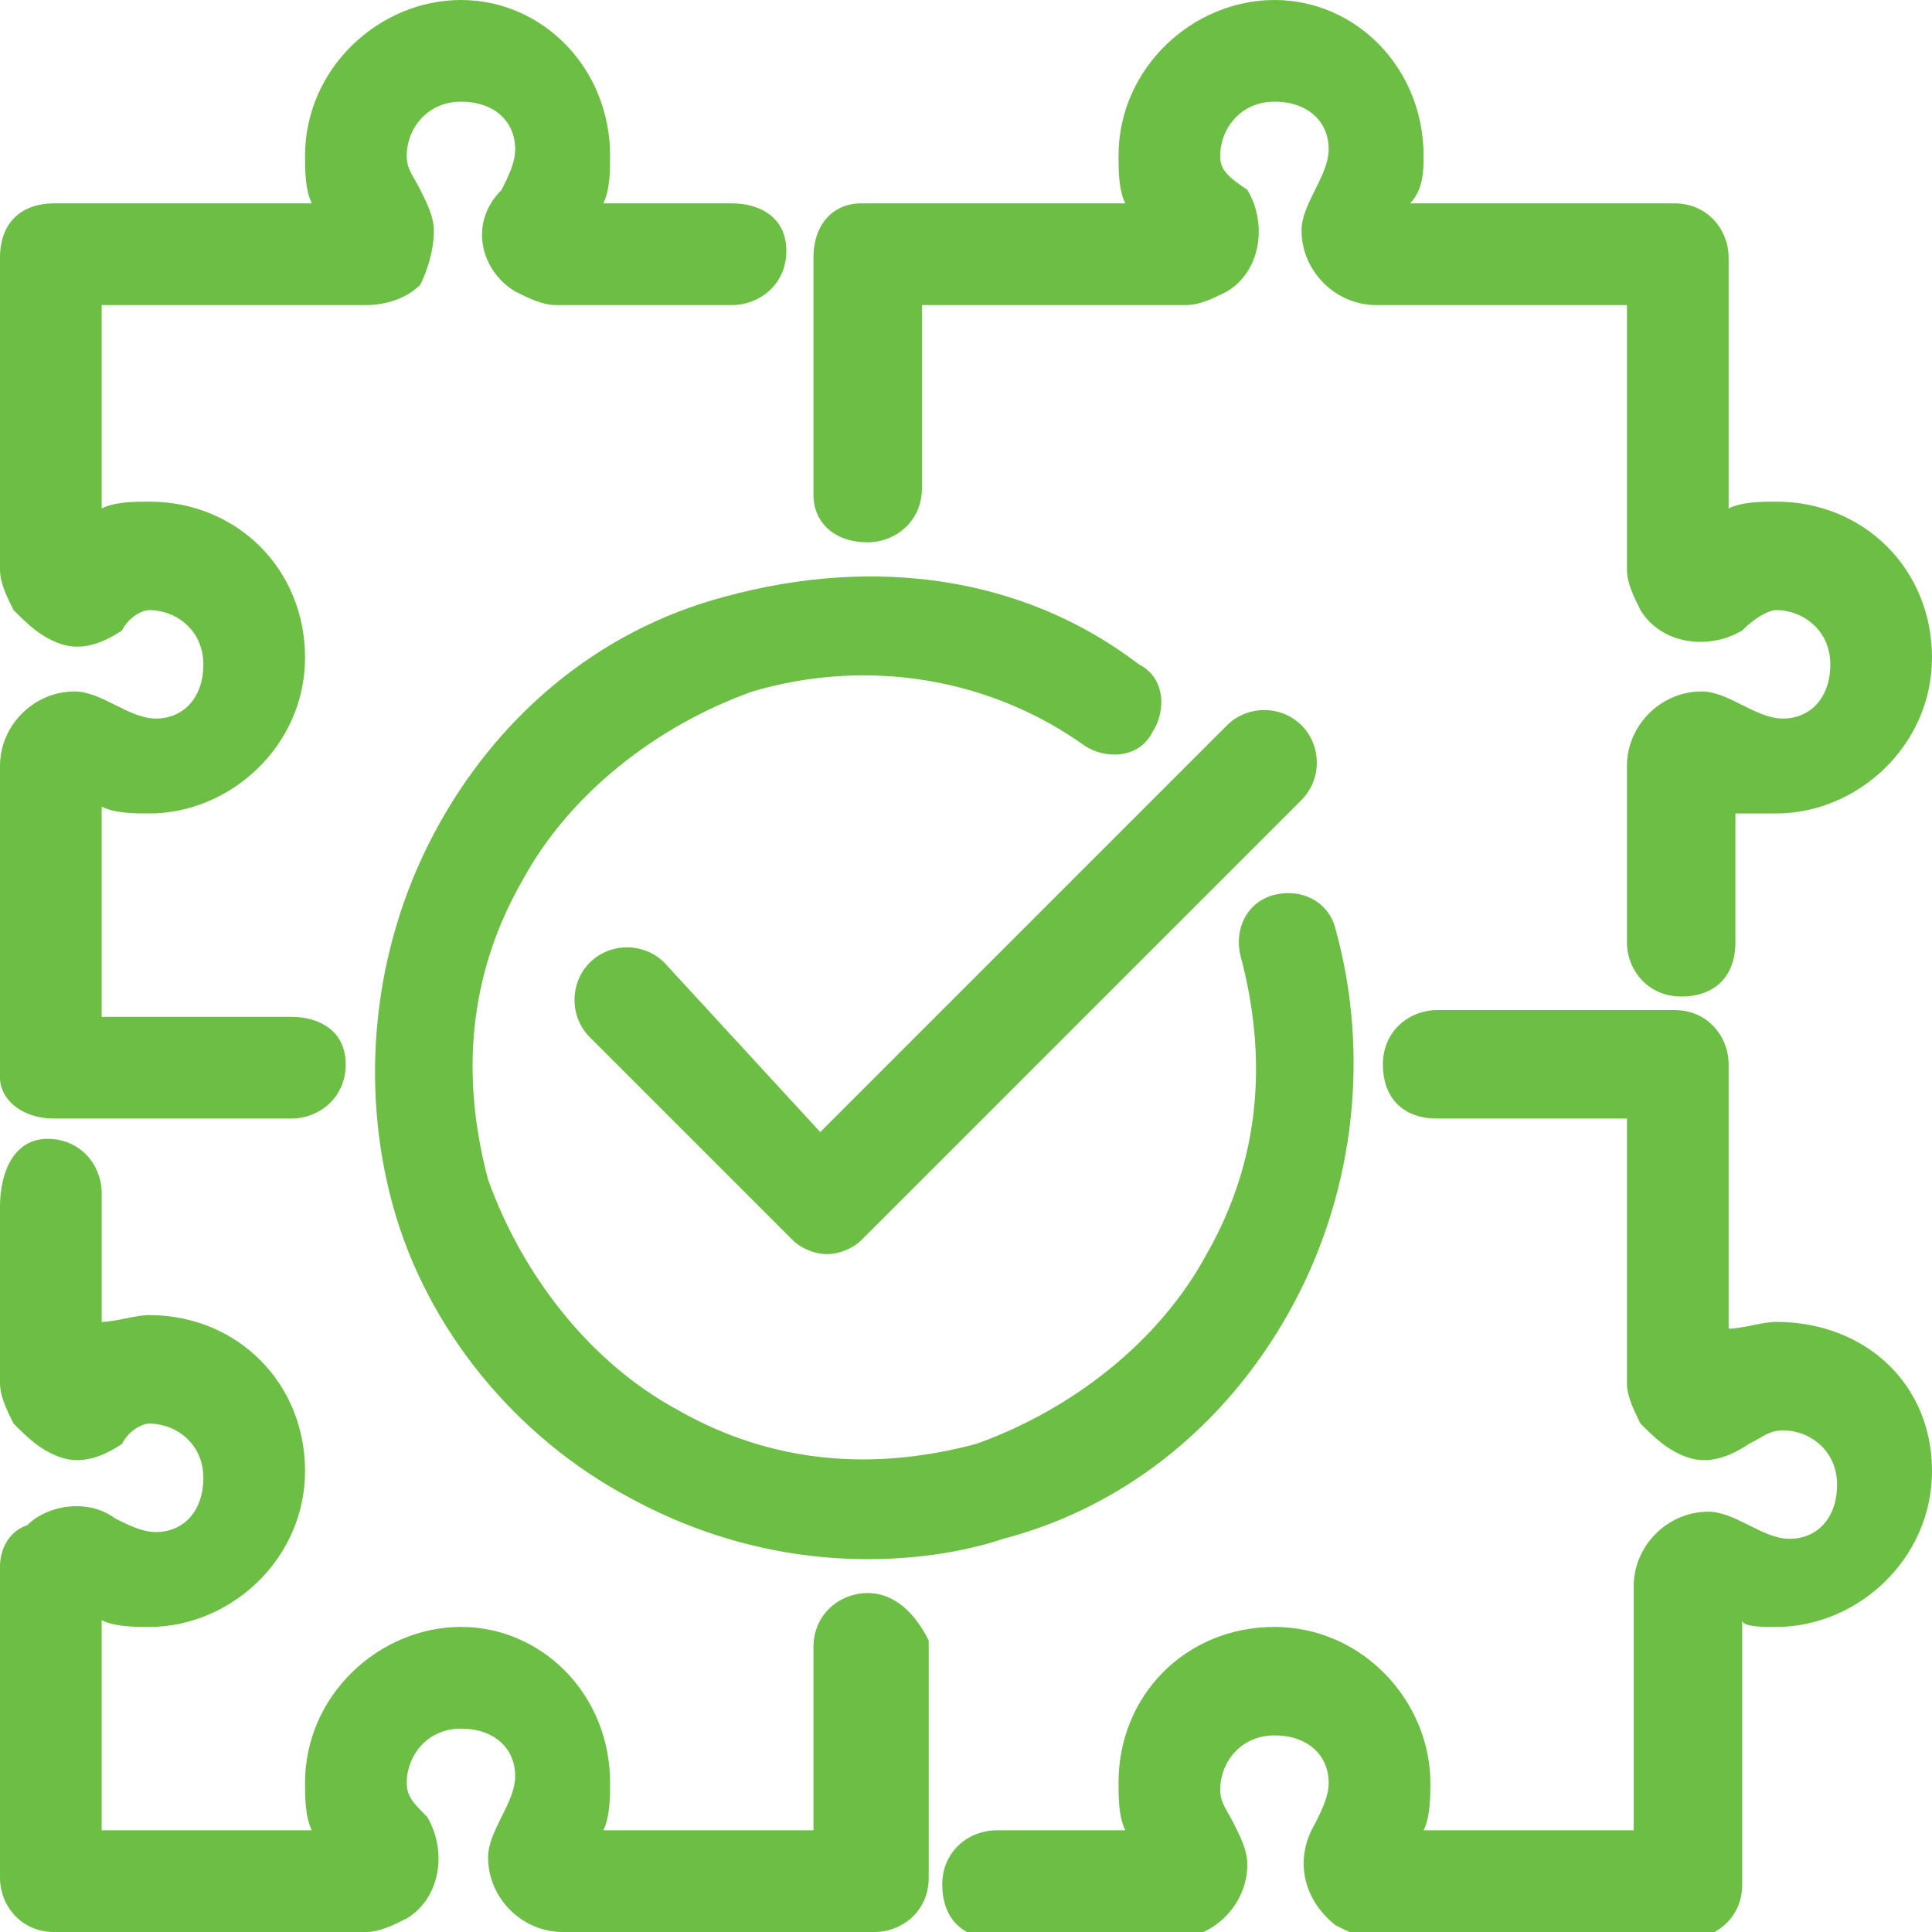
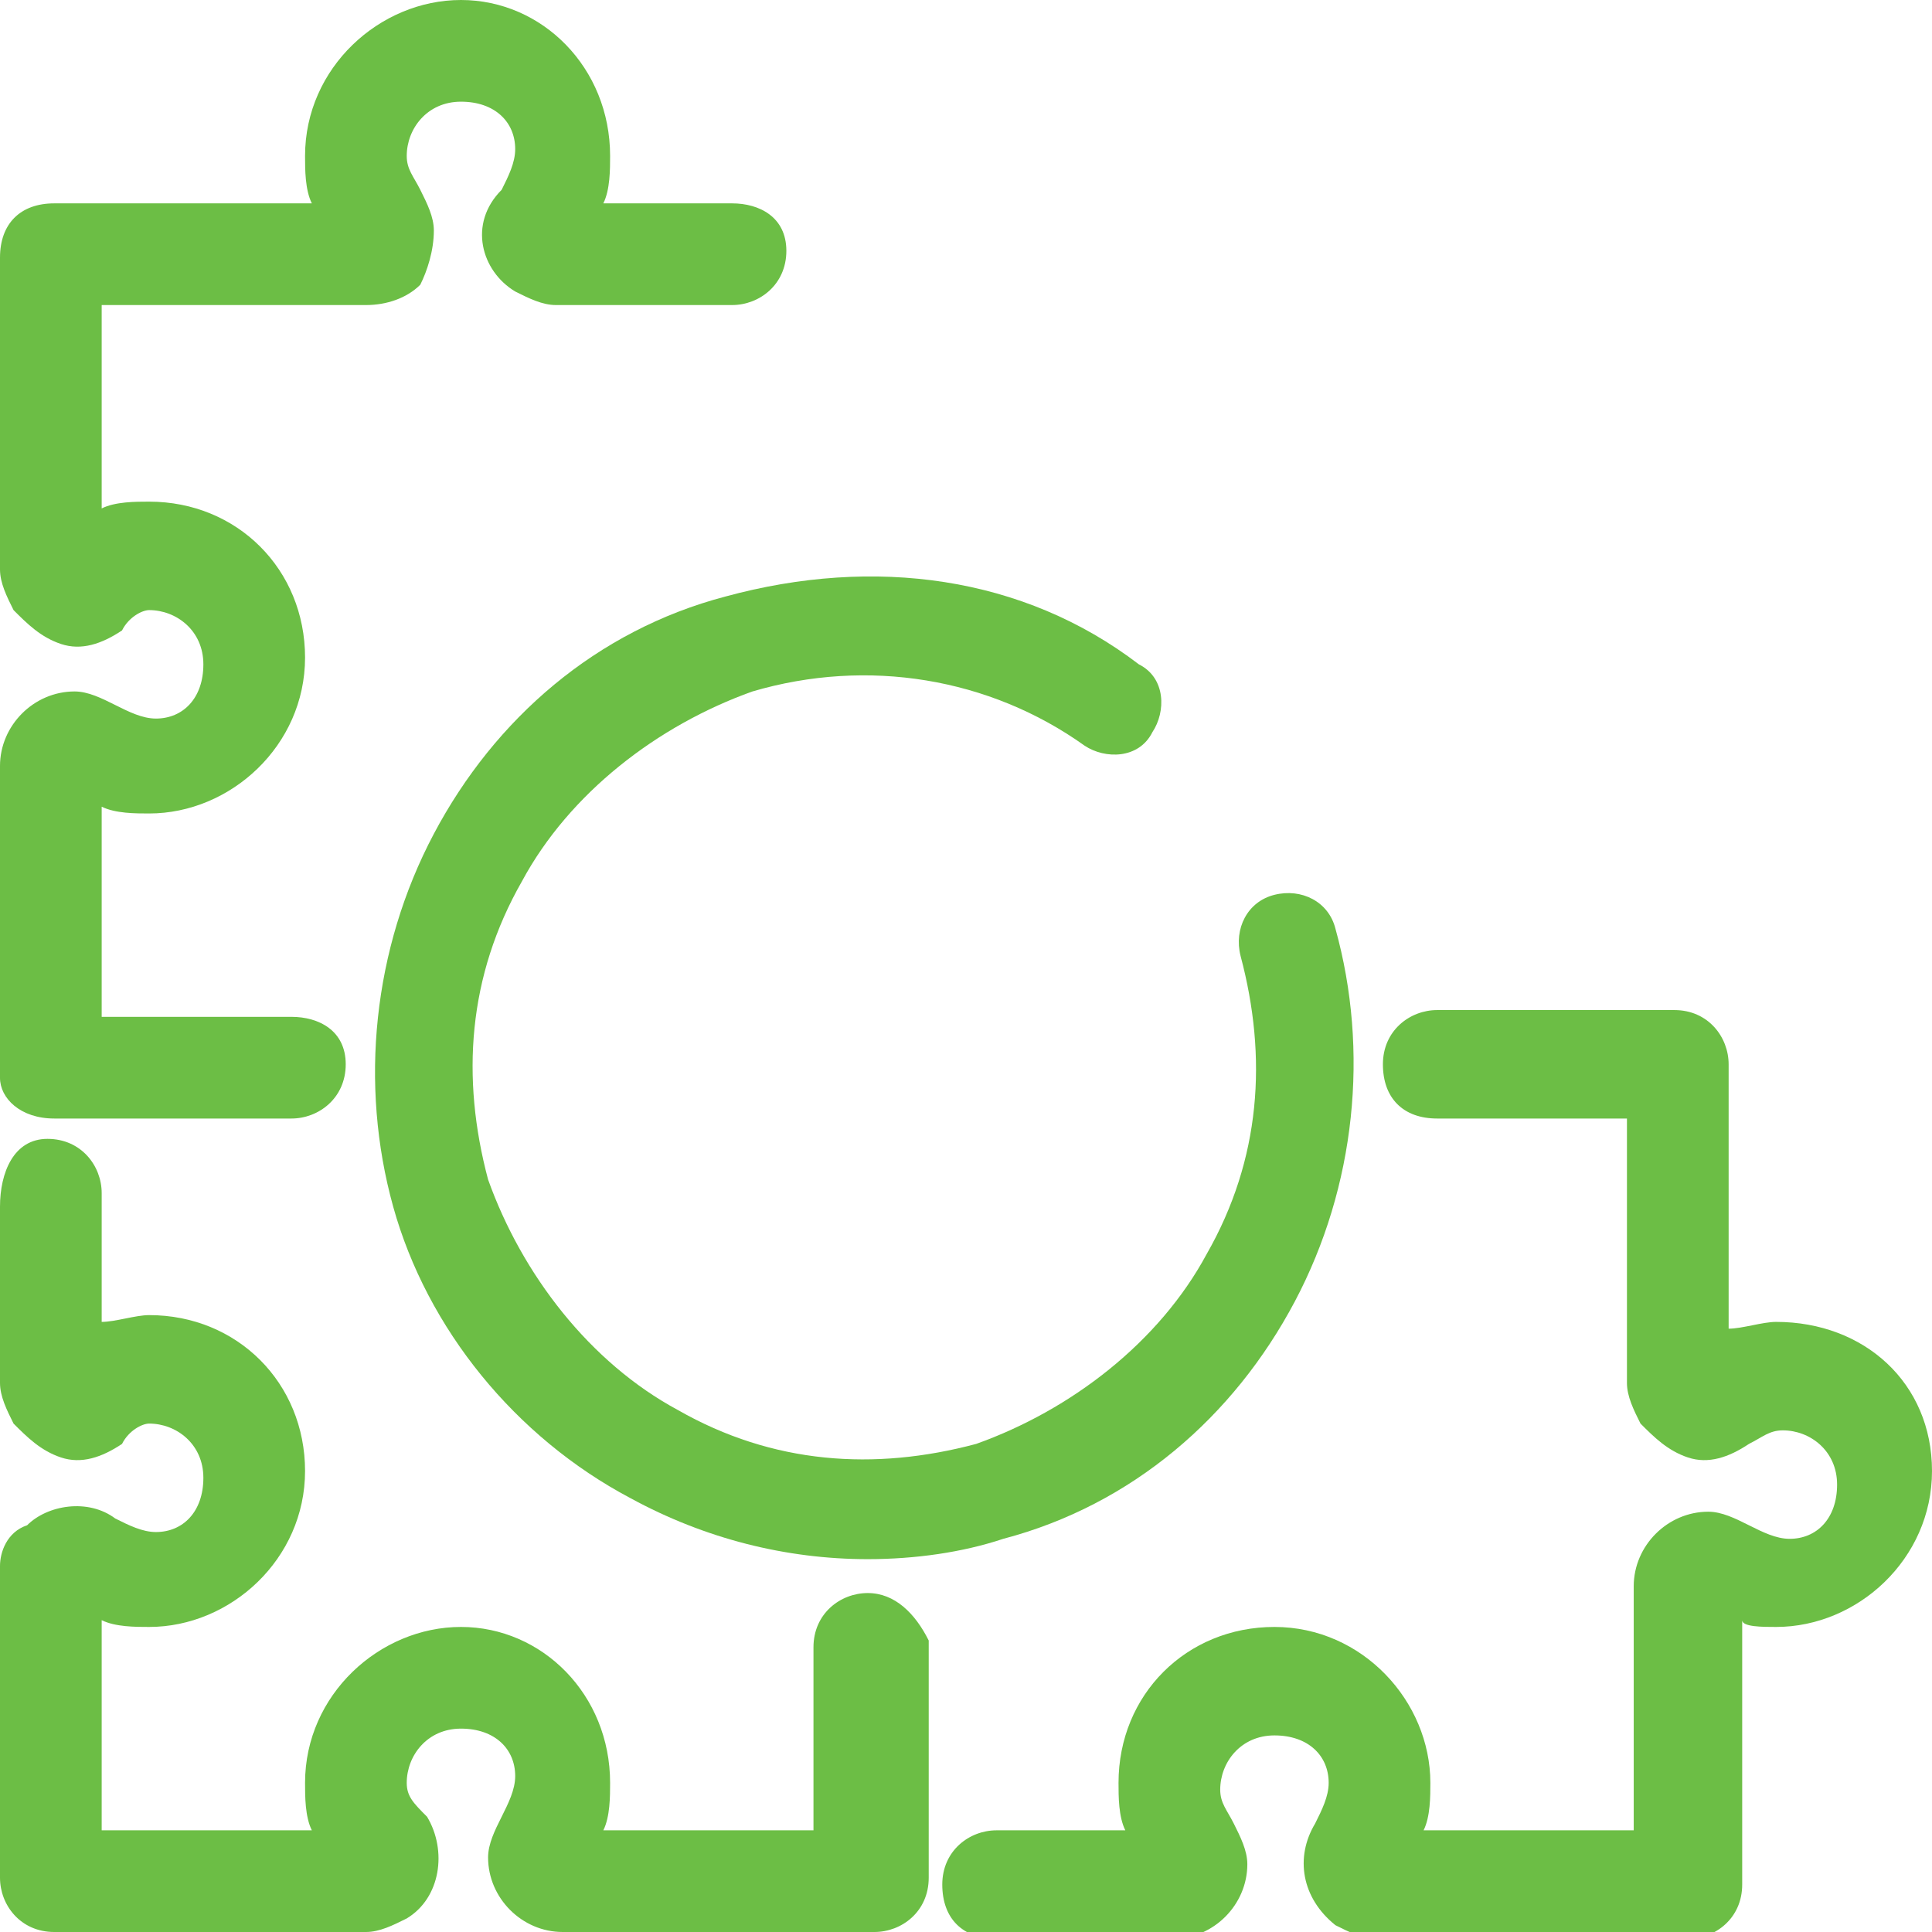
<svg xmlns="http://www.w3.org/2000/svg" version="1.1" id="Livello_1" x="0px" y="0px" viewBox="0 0 28.5 28.5" style="enable-background:new 0 0 28.5 28.5;" xml:space="preserve">
  <style type="text/css">
	.st0{fill:#6CBE45;}
</style>
  <title>icon-puzzle</title>
  <g>
    <path class="st0" d="M12.8,23.5c-0.4,0-0.8,0.3-0.8,0.8V27H8.9C9,26.8,9,26.5,9,26.3C9,25,8,24,6.8,24s-2.3,1-2.3,2.3   c0,0.2,0,0.5,0.1,0.7H1.5v-3.1C1.7,24,2,24,2.2,24c1.2,0,2.3-1,2.3-2.3s-1-2.3-2.3-2.3c-0.2,0-0.5,0.1-0.7,0.1v-1.9   c0-0.4-0.3-0.8-0.8-0.8S0,17.3,0,17.8v2.6c0,0.2,0.1,0.4,0.2,0.6c0.2,0.2,0.4,0.4,0.7,0.5c0.3,0.1,0.6,0,0.9-0.2   C1.9,21.1,2.1,21,2.2,21C2.6,21,3,21.3,3,21.8s-0.3,0.8-0.7,0.8c-0.2,0-0.4-0.1-0.6-0.2c-0.4-0.3-1-0.2-1.3,0.1   C0.1,22.6,0,22.9,0,23.1v4.6c0,0.4,0.3,0.8,0.8,0.8h4.6c0.2,0,0.4-0.1,0.6-0.2c0.5-0.3,0.6-1,0.3-1.5C6.1,26.6,6,26.5,6,26.3   c0-0.4,0.3-0.8,0.8-0.8s0.8,0.3,0.8,0.7c0,0.2-0.1,0.4-0.2,0.6c-0.1,0.2-0.2,0.4-0.2,0.6c0,0.6,0.5,1.1,1.1,1.1h4.6   c0.4,0,0.8-0.3,0.8-0.8v-3.5C13.5,23.8,13.2,23.5,12.8,23.5z" />
    <path class="st0" d="M26.2,19.5c-0.2,0-0.5,0.1-0.7,0.1v-3.9c0-0.4-0.3-0.8-0.8-0.8h-3.5c-0.4,0-0.8,0.3-0.8,0.8s0.3,0.8,0.8,0.8   H24v3.9c0,0.2,0.1,0.4,0.2,0.6c0.2,0.2,0.4,0.4,0.7,0.5c0.3,0.1,0.6,0,0.9-0.2c0.2-0.1,0.3-0.2,0.5-0.2c0.4,0,0.8,0.3,0.8,0.8   s-0.3,0.8-0.7,0.8c-0.2,0-0.4-0.1-0.6-0.2c-0.2-0.1-0.4-0.2-0.6-0.2c-0.6,0-1.1,0.5-1.1,1.1V27h-3.1c0.1-0.2,0.1-0.5,0.1-0.7   c0-1.2-1-2.3-2.3-2.3s-2.3,1-2.3,2.3c0,0.2,0,0.5,0.1,0.7h-1.9c-0.4,0-0.8,0.3-0.8,0.8s0.3,0.8,0.8,0.8h2.6c0.6,0,1.1-0.5,1.1-1.1   c0-0.2-0.1-0.4-0.2-0.6c-0.1-0.2-0.2-0.3-0.2-0.5c0-0.4,0.3-0.8,0.8-0.8s0.8,0.3,0.8,0.7c0,0.2-0.1,0.4-0.2,0.6   c-0.3,0.5-0.2,1.1,0.3,1.5c0.2,0.1,0.4,0.2,0.6,0.2h4.6c0.4,0,0.8-0.3,0.8-0.8v-3.9C25.7,24,26,24,26.2,24c1.2,0,2.3-1,2.3-2.3   S27.5,19.5,26.2,19.5z" />
    <path class="st0" d="M0.8,16.5h3.5c0.4,0,0.8-0.3,0.8-0.8S4.7,15,4.3,15H1.5v-3.1C1.7,12,2,12,2.2,12c1.2,0,2.3-1,2.3-2.3   s-1-2.3-2.3-2.3c-0.2,0-0.5,0-0.7,0.1V4.5h3.9c0.3,0,0.6-0.1,0.8-0.3C6.3,4,6.4,3.7,6.4,3.4c0-0.2-0.1-0.4-0.2-0.6   C6.1,2.6,6,2.5,6,2.3c0-0.4,0.3-0.8,0.8-0.8s0.8,0.3,0.8,0.7c0,0.2-0.1,0.4-0.2,0.6C6.9,3.3,7.1,4,7.6,4.3c0.2,0.1,0.4,0.2,0.6,0.2   h2.6c0.4,0,0.8-0.3,0.8-0.8S11.2,3,10.8,3H8.9C9,2.8,9,2.5,9,2.3C9,1,8,0,6.8,0S4.5,1,4.5,2.3c0,0.2,0,0.5,0.1,0.7H0.8   C0.3,3,0,3.3,0,3.8v4.6c0,0.2,0.1,0.4,0.2,0.6c0.2,0.2,0.4,0.4,0.7,0.5c0.3,0.1,0.6,0,0.9-0.2C1.9,9.1,2.1,9,2.2,9   C2.6,9,3,9.3,3,9.8s-0.3,0.8-0.7,0.8c-0.2,0-0.4-0.1-0.6-0.2c-0.2-0.1-0.4-0.2-0.6-0.2c-0.6,0-1.1,0.5-1.1,1.1v4.6   C0,16.2,0.3,16.5,0.8,16.5z" />
-     <path class="st0" d="M12.8,8c0.4,0,0.8-0.3,0.8-0.8V4.5h3.9c0.2,0,0.4-0.1,0.6-0.2c0.5-0.3,0.6-1,0.3-1.5C18.1,2.6,18,2.5,18,2.3   c0-0.4,0.3-0.8,0.8-0.8s0.8,0.3,0.8,0.7c0,0.2-0.1,0.4-0.2,0.6c-0.1,0.2-0.2,0.4-0.2,0.6c0,0.6,0.5,1.1,1.1,1.1c0,0,0,0,0,0H24v3.9   c0,0.2,0.1,0.4,0.2,0.6c0.3,0.5,1,0.6,1.5,0.3C25.9,9.1,26.1,9,26.2,9C26.6,9,27,9.3,27,9.8s-0.3,0.8-0.7,0.8   c-0.2,0-0.4-0.1-0.6-0.2c-0.2-0.1-0.4-0.2-0.6-0.2c-0.6,0-1.1,0.5-1.1,1.1v2.6c0,0.4,0.3,0.8,0.8,0.8s0.8-0.3,0.8-0.8v-1.9   C25.7,12,26,12,26.2,12c1.2,0,2.3-1,2.3-2.3s-1-2.3-2.3-2.3c-0.2,0-0.5,0-0.7,0.1V3.8c0-0.4-0.3-0.8-0.8-0.8h-3.9   C21,2.8,21,2.5,21,2.3C21,1,20,0,18.8,0s-2.3,1-2.3,2.3c0,0.2,0,0.5,0.1,0.7h-3.9C12.3,3,12,3.3,12,3.8v3.5C12,7.7,12.3,8,12.8,8z" />
-     <path class="st0" d="M9.8,14.2c-0.3-0.3-0.8-0.3-1.1,0s-0.3,0.8,0,1.1l3,3c0.1,0.1,0.3,0.2,0.5,0.2s0.4-0.1,0.5-0.2l6.5-6.5   c0.3-0.3,0.3-0.8,0-1.1s-0.8-0.3-1.1,0l-6,6L9.8,14.2z" />
    <path class="st0" d="M10.7,8.8c-1.9,0.5-3.4,1.8-4.3,3.5s-1.1,3.7-0.6,5.5s1.8,3.4,3.5,4.3c1.1,0.6,2.3,0.9,3.5,0.9   c0.7,0,1.4-0.1,2-0.3c1.9-0.5,3.4-1.8,4.3-3.5c0.9-1.7,1.1-3.7,0.6-5.5c-0.1-0.4-0.5-0.6-0.9-0.5c-0.4,0.1-0.6,0.5-0.5,0.9   c0.4,1.5,0.3,3-0.5,4.4c-0.7,1.3-2,2.3-3.4,2.8c-1.5,0.4-3,0.3-4.4-0.5c-1.3-0.7-2.3-2-2.8-3.4c-0.4-1.5-0.3-3,0.5-4.4   c0.7-1.3,2-2.3,3.4-2.8c1.7-0.5,3.5-0.2,4.9,0.8c0.3,0.2,0.8,0.2,1-0.2c0.2-0.3,0.2-0.8-0.2-1C15.1,8.5,12.9,8.2,10.7,8.8z" />
  </g>
</svg>